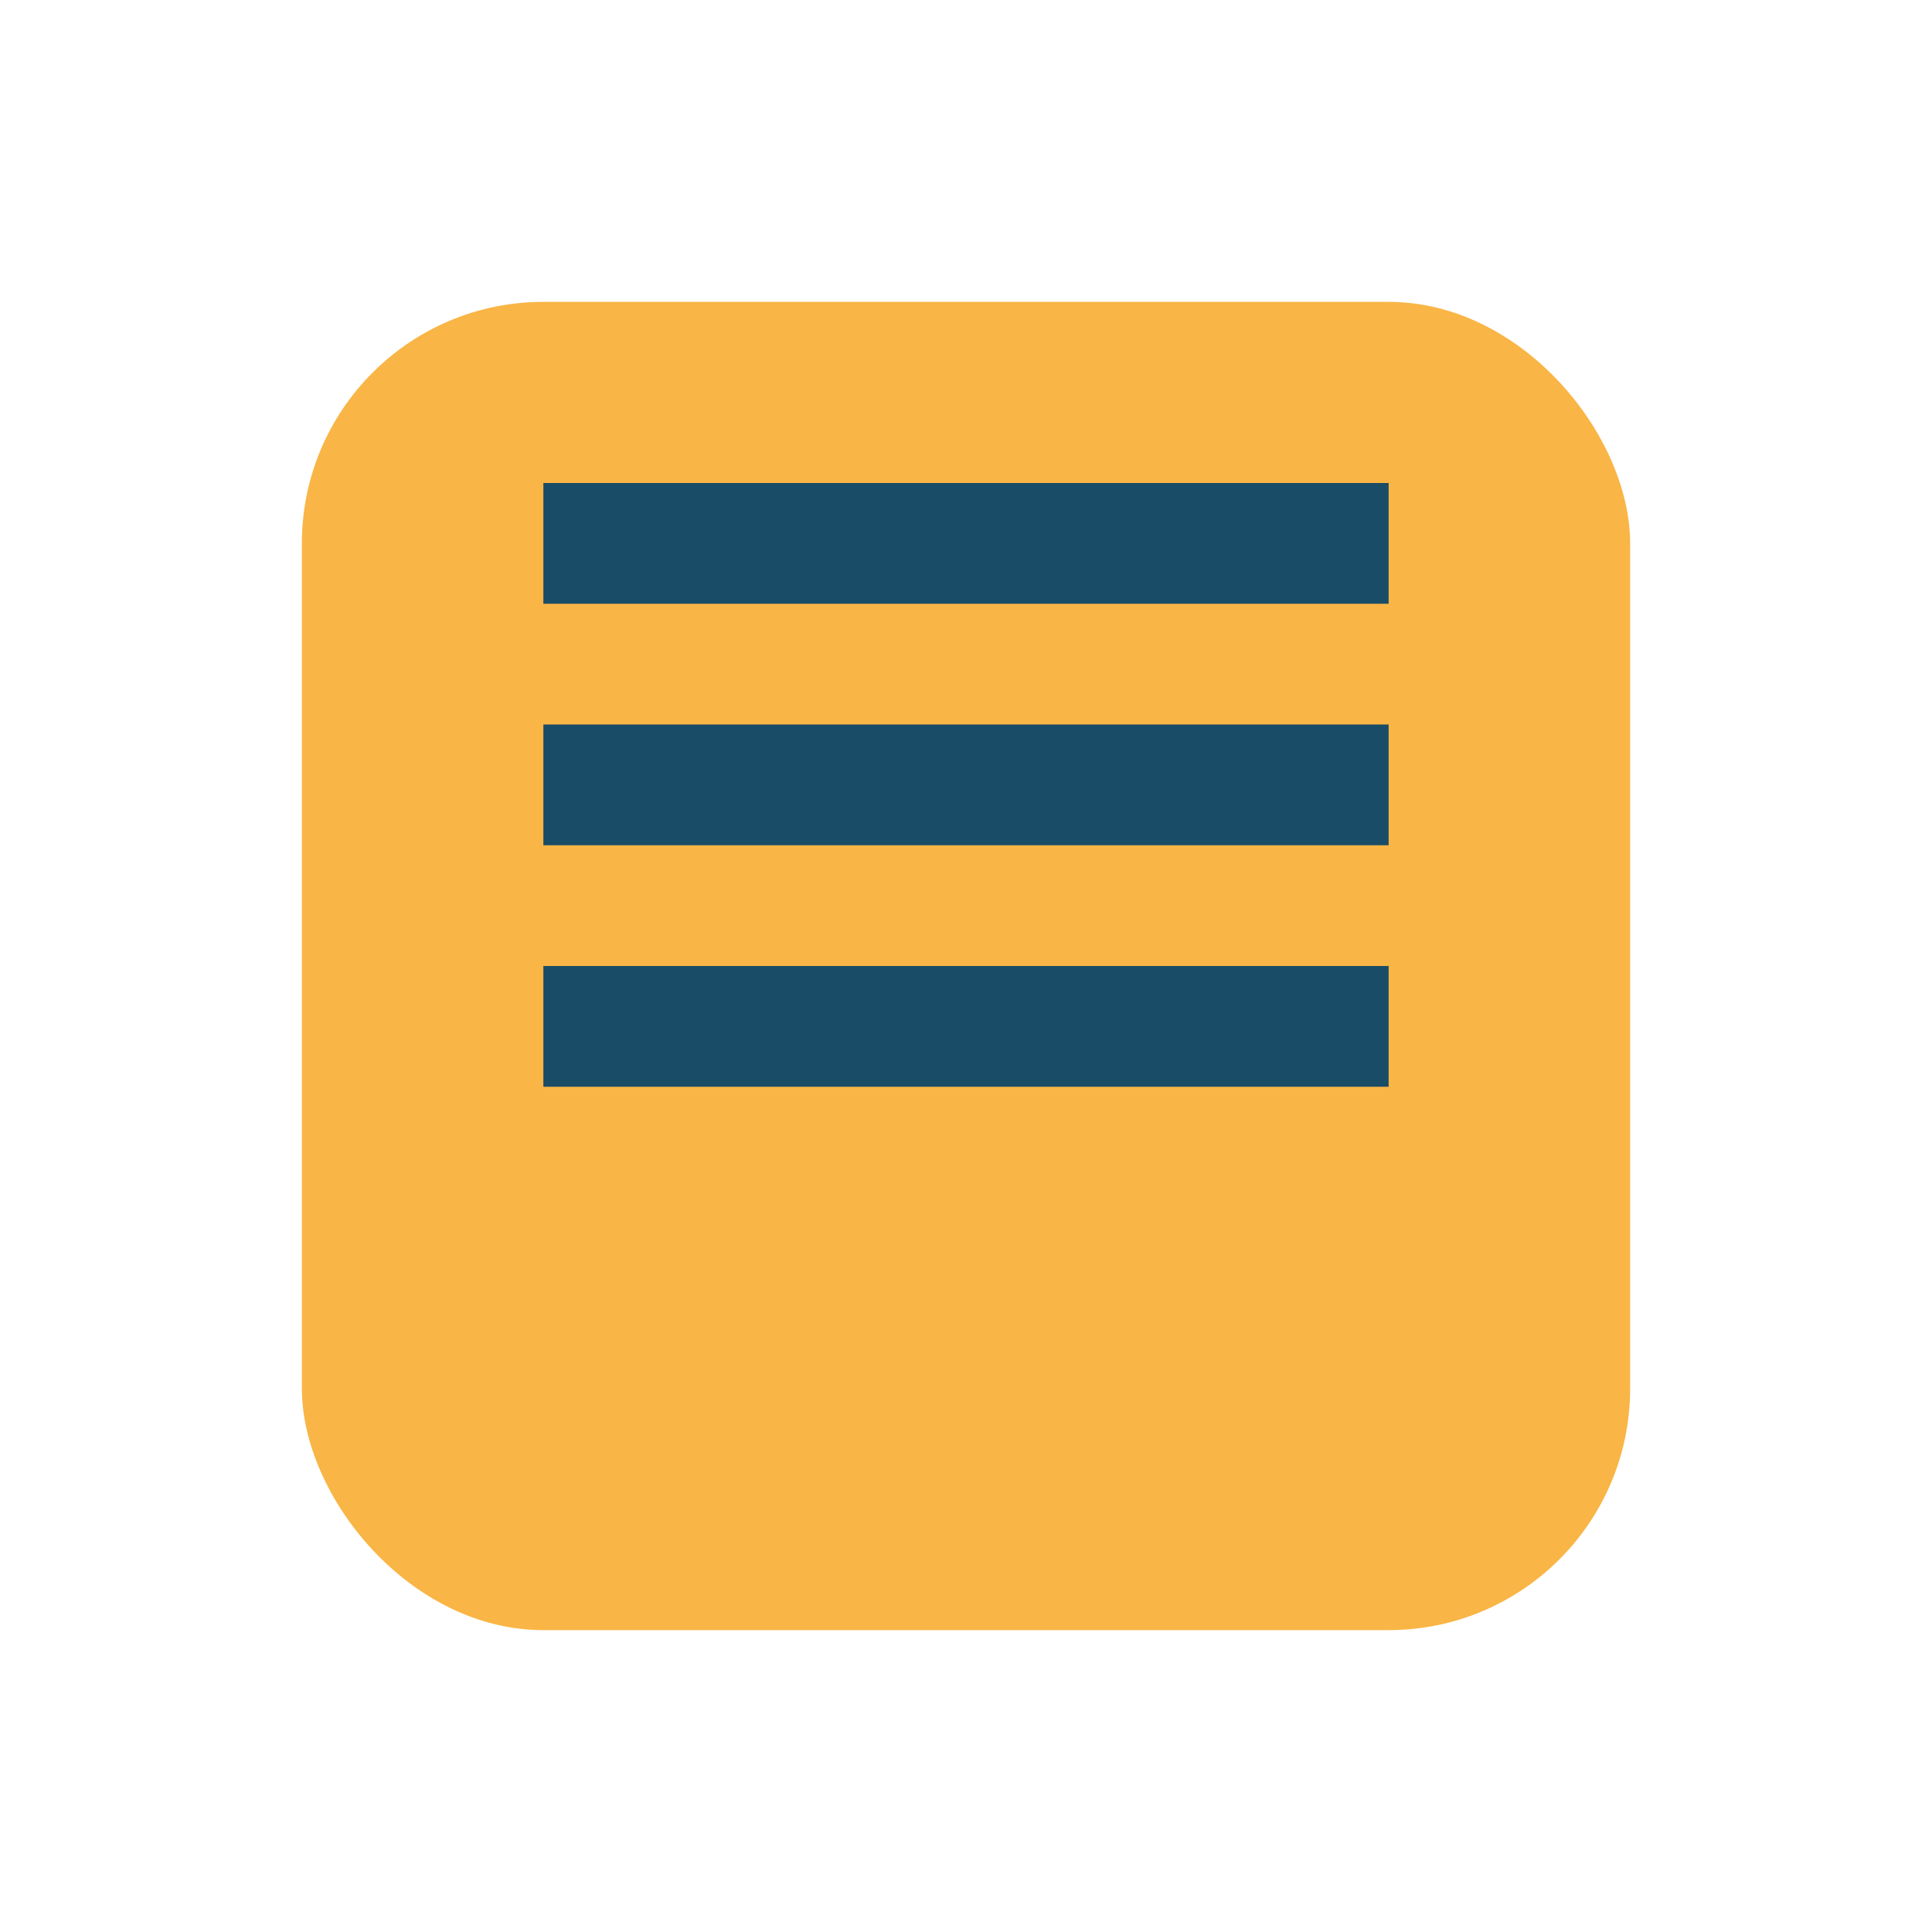
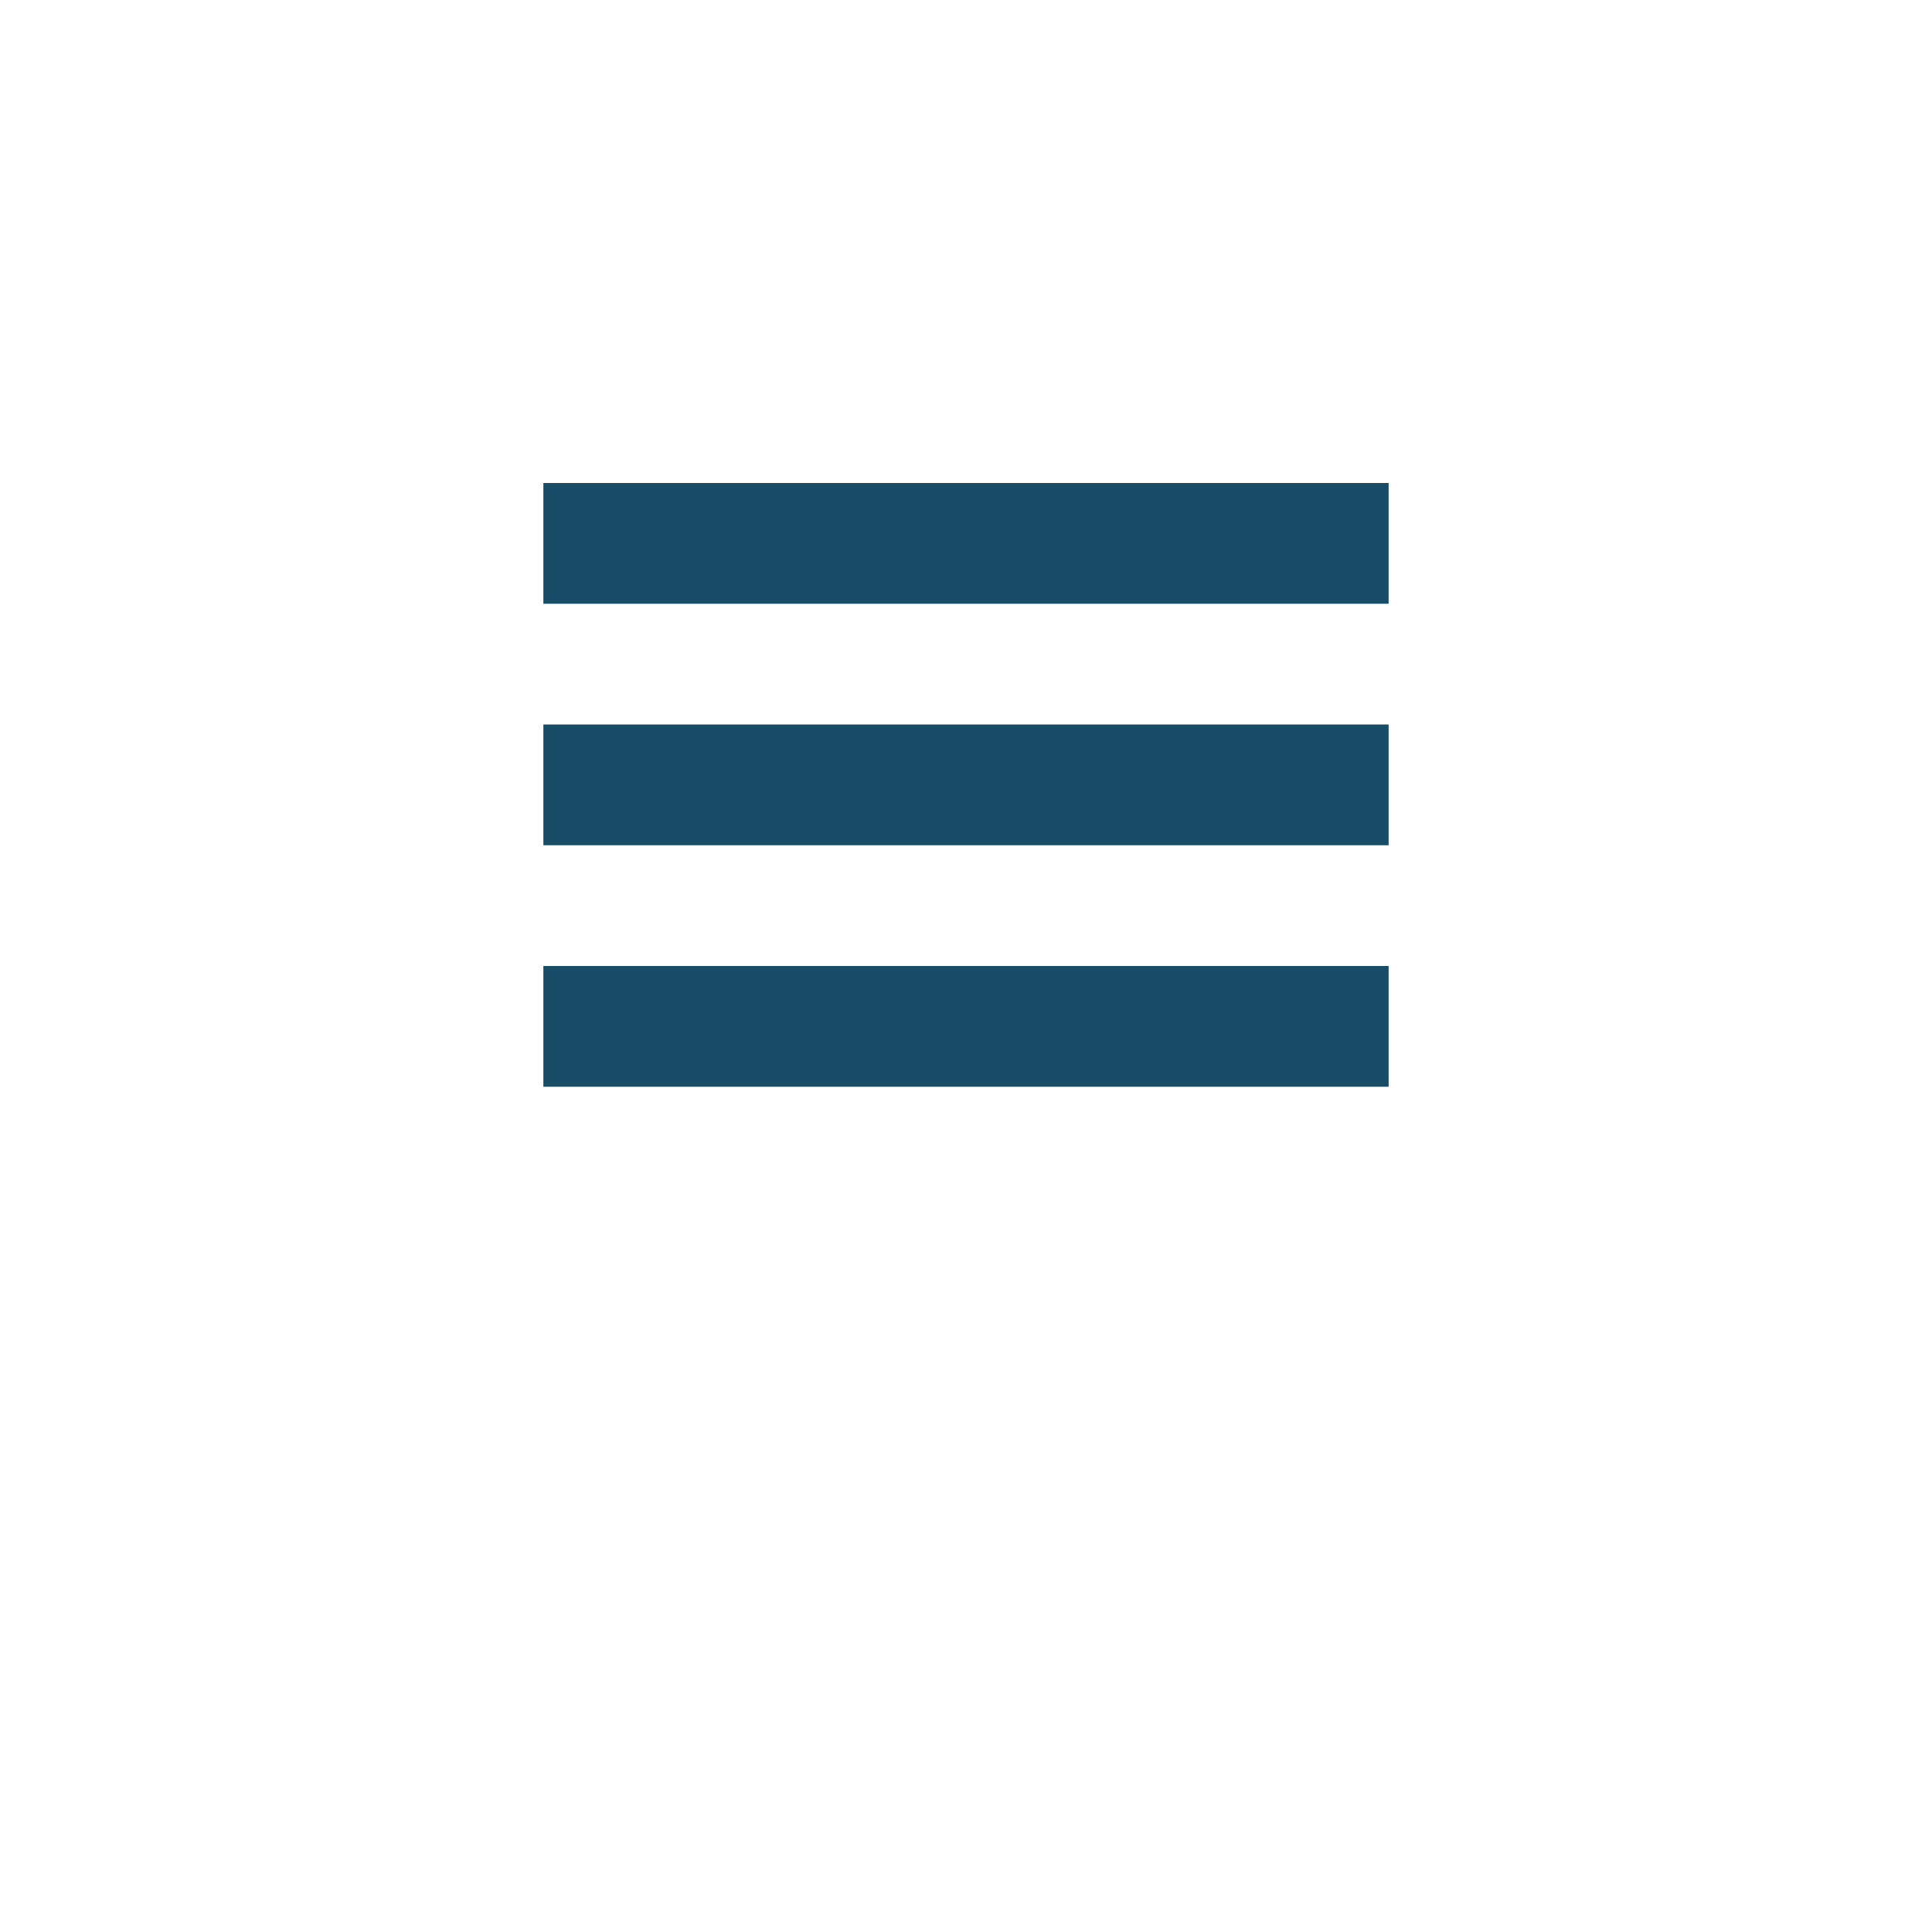
<svg xmlns="http://www.w3.org/2000/svg" width="32" height="32" viewBox="0 0 32 32">
-   <rect x="5" y="5" width="22" height="22" rx="4" fill="#F9B545" />
  <path d="M9 9h14M9 13h14M9 17h14" stroke="#194C67" stroke-width="2" />
</svg>